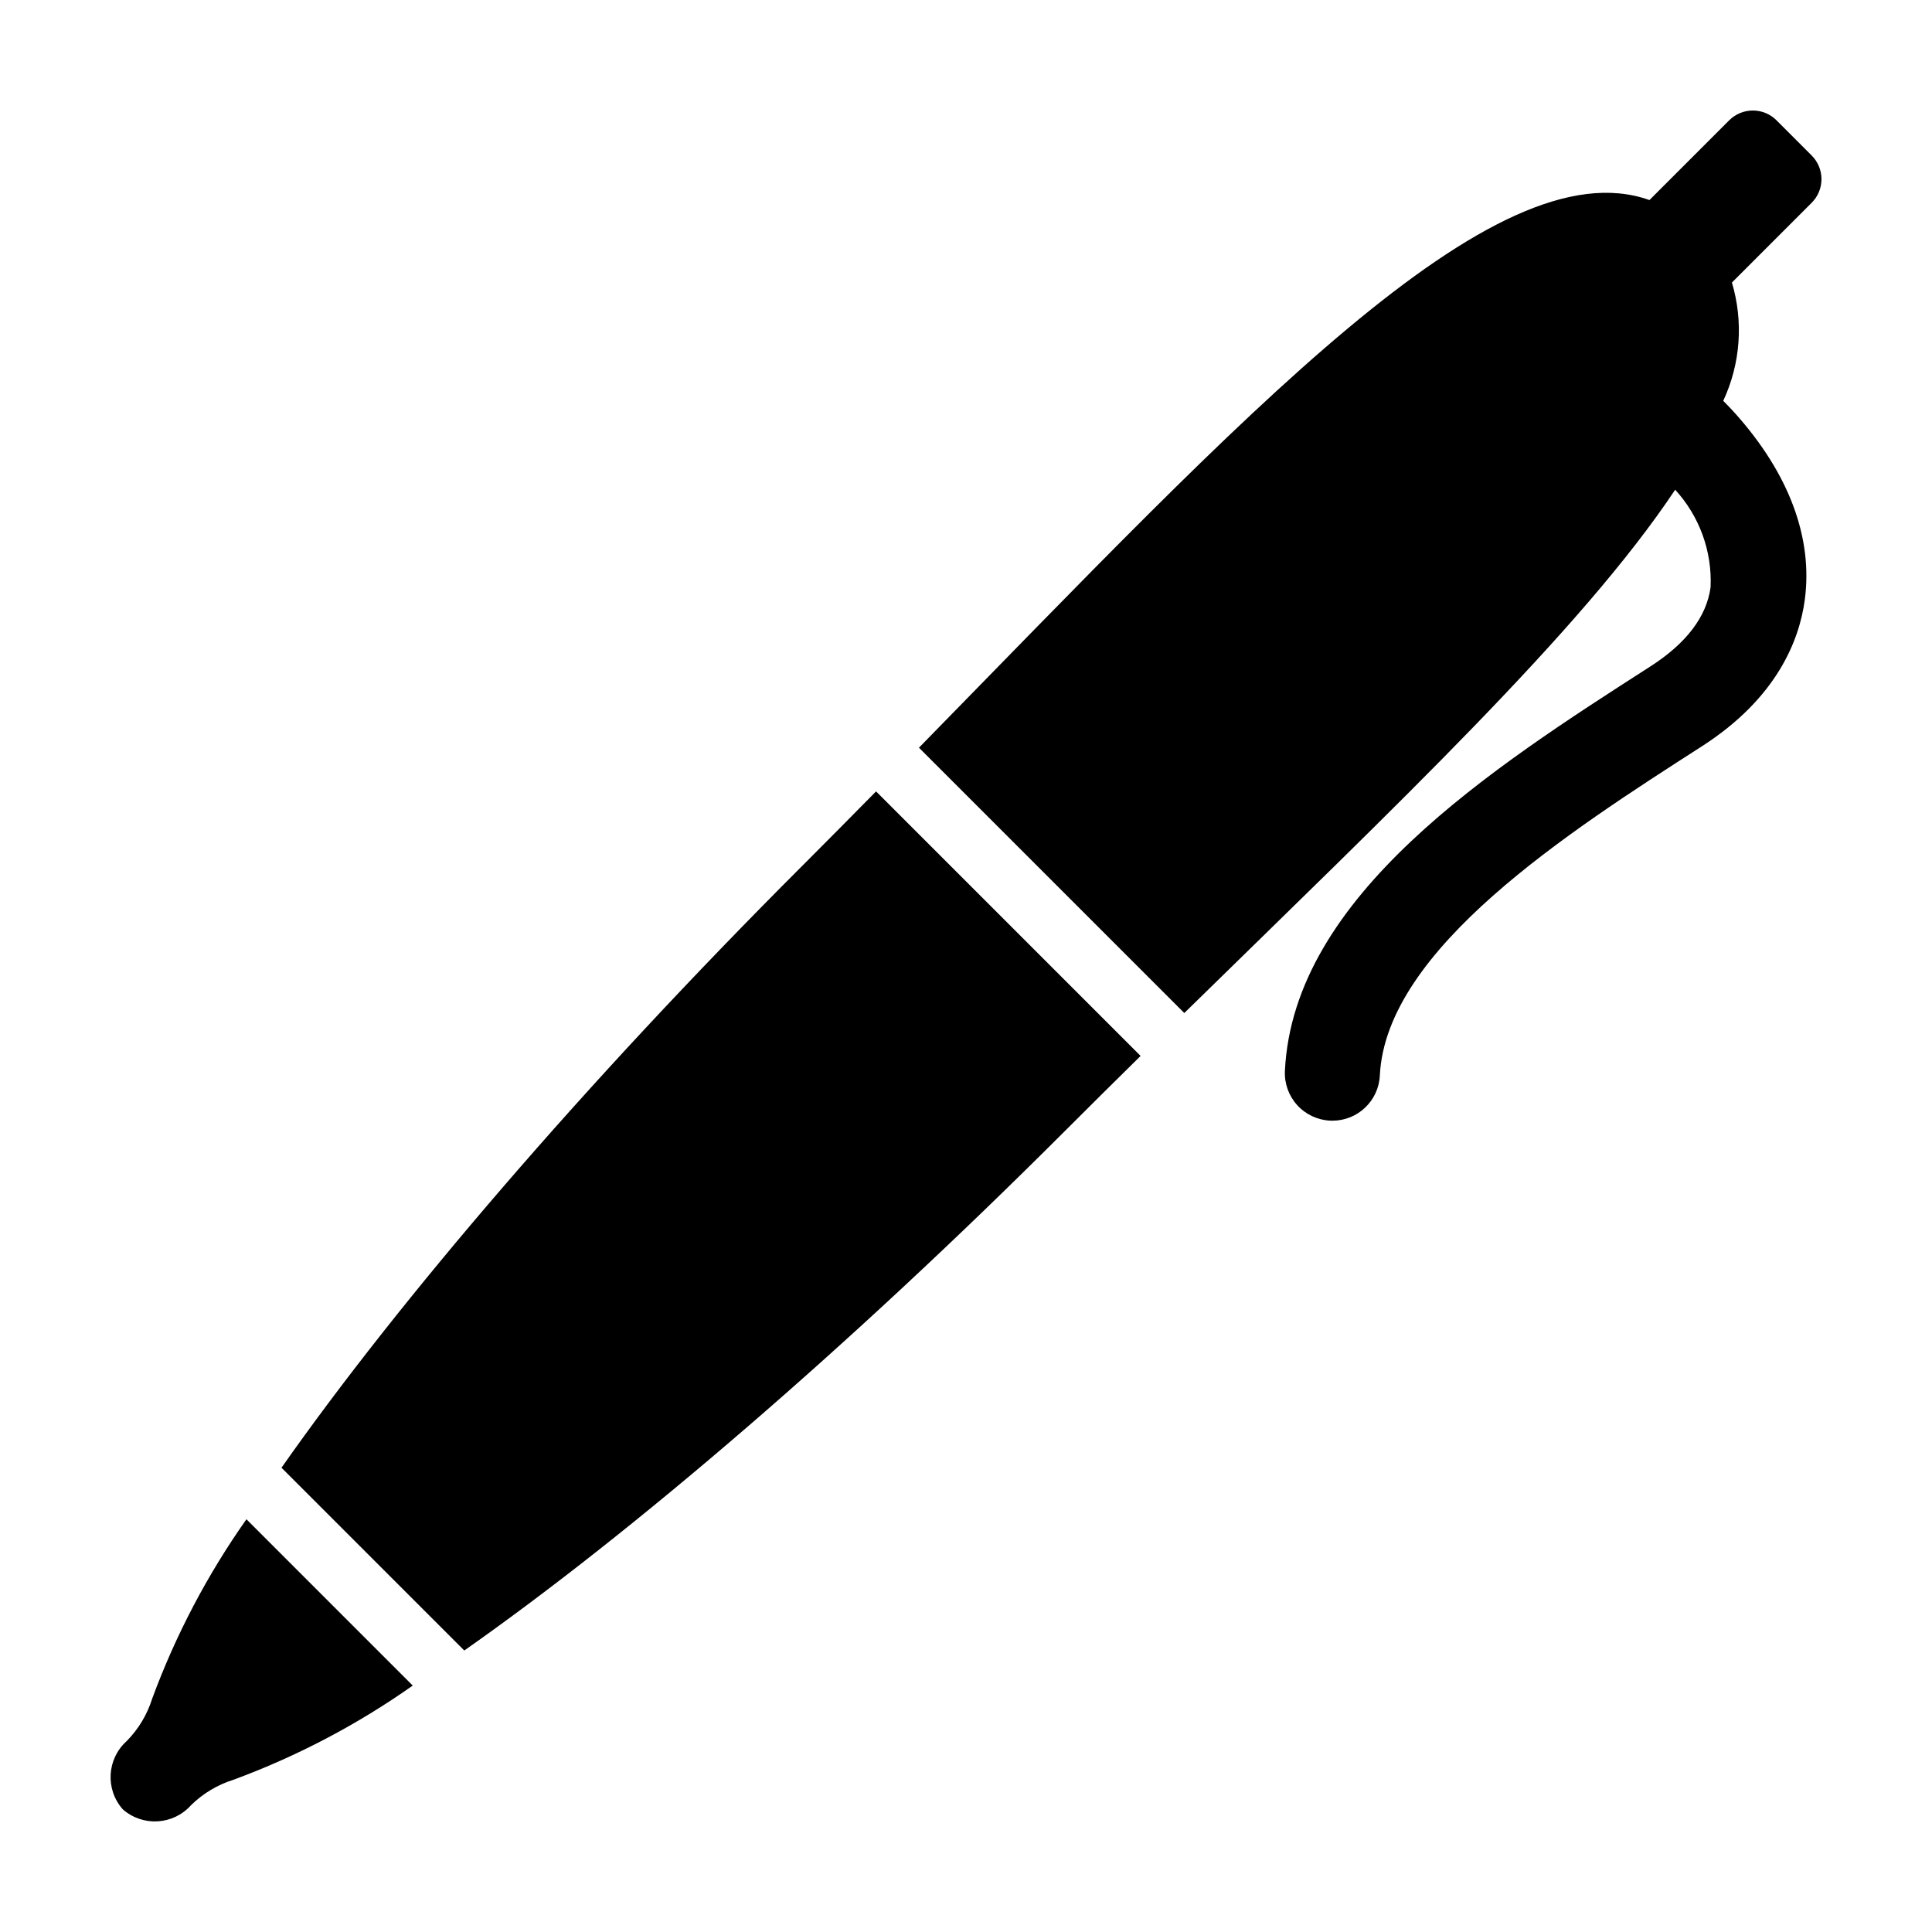
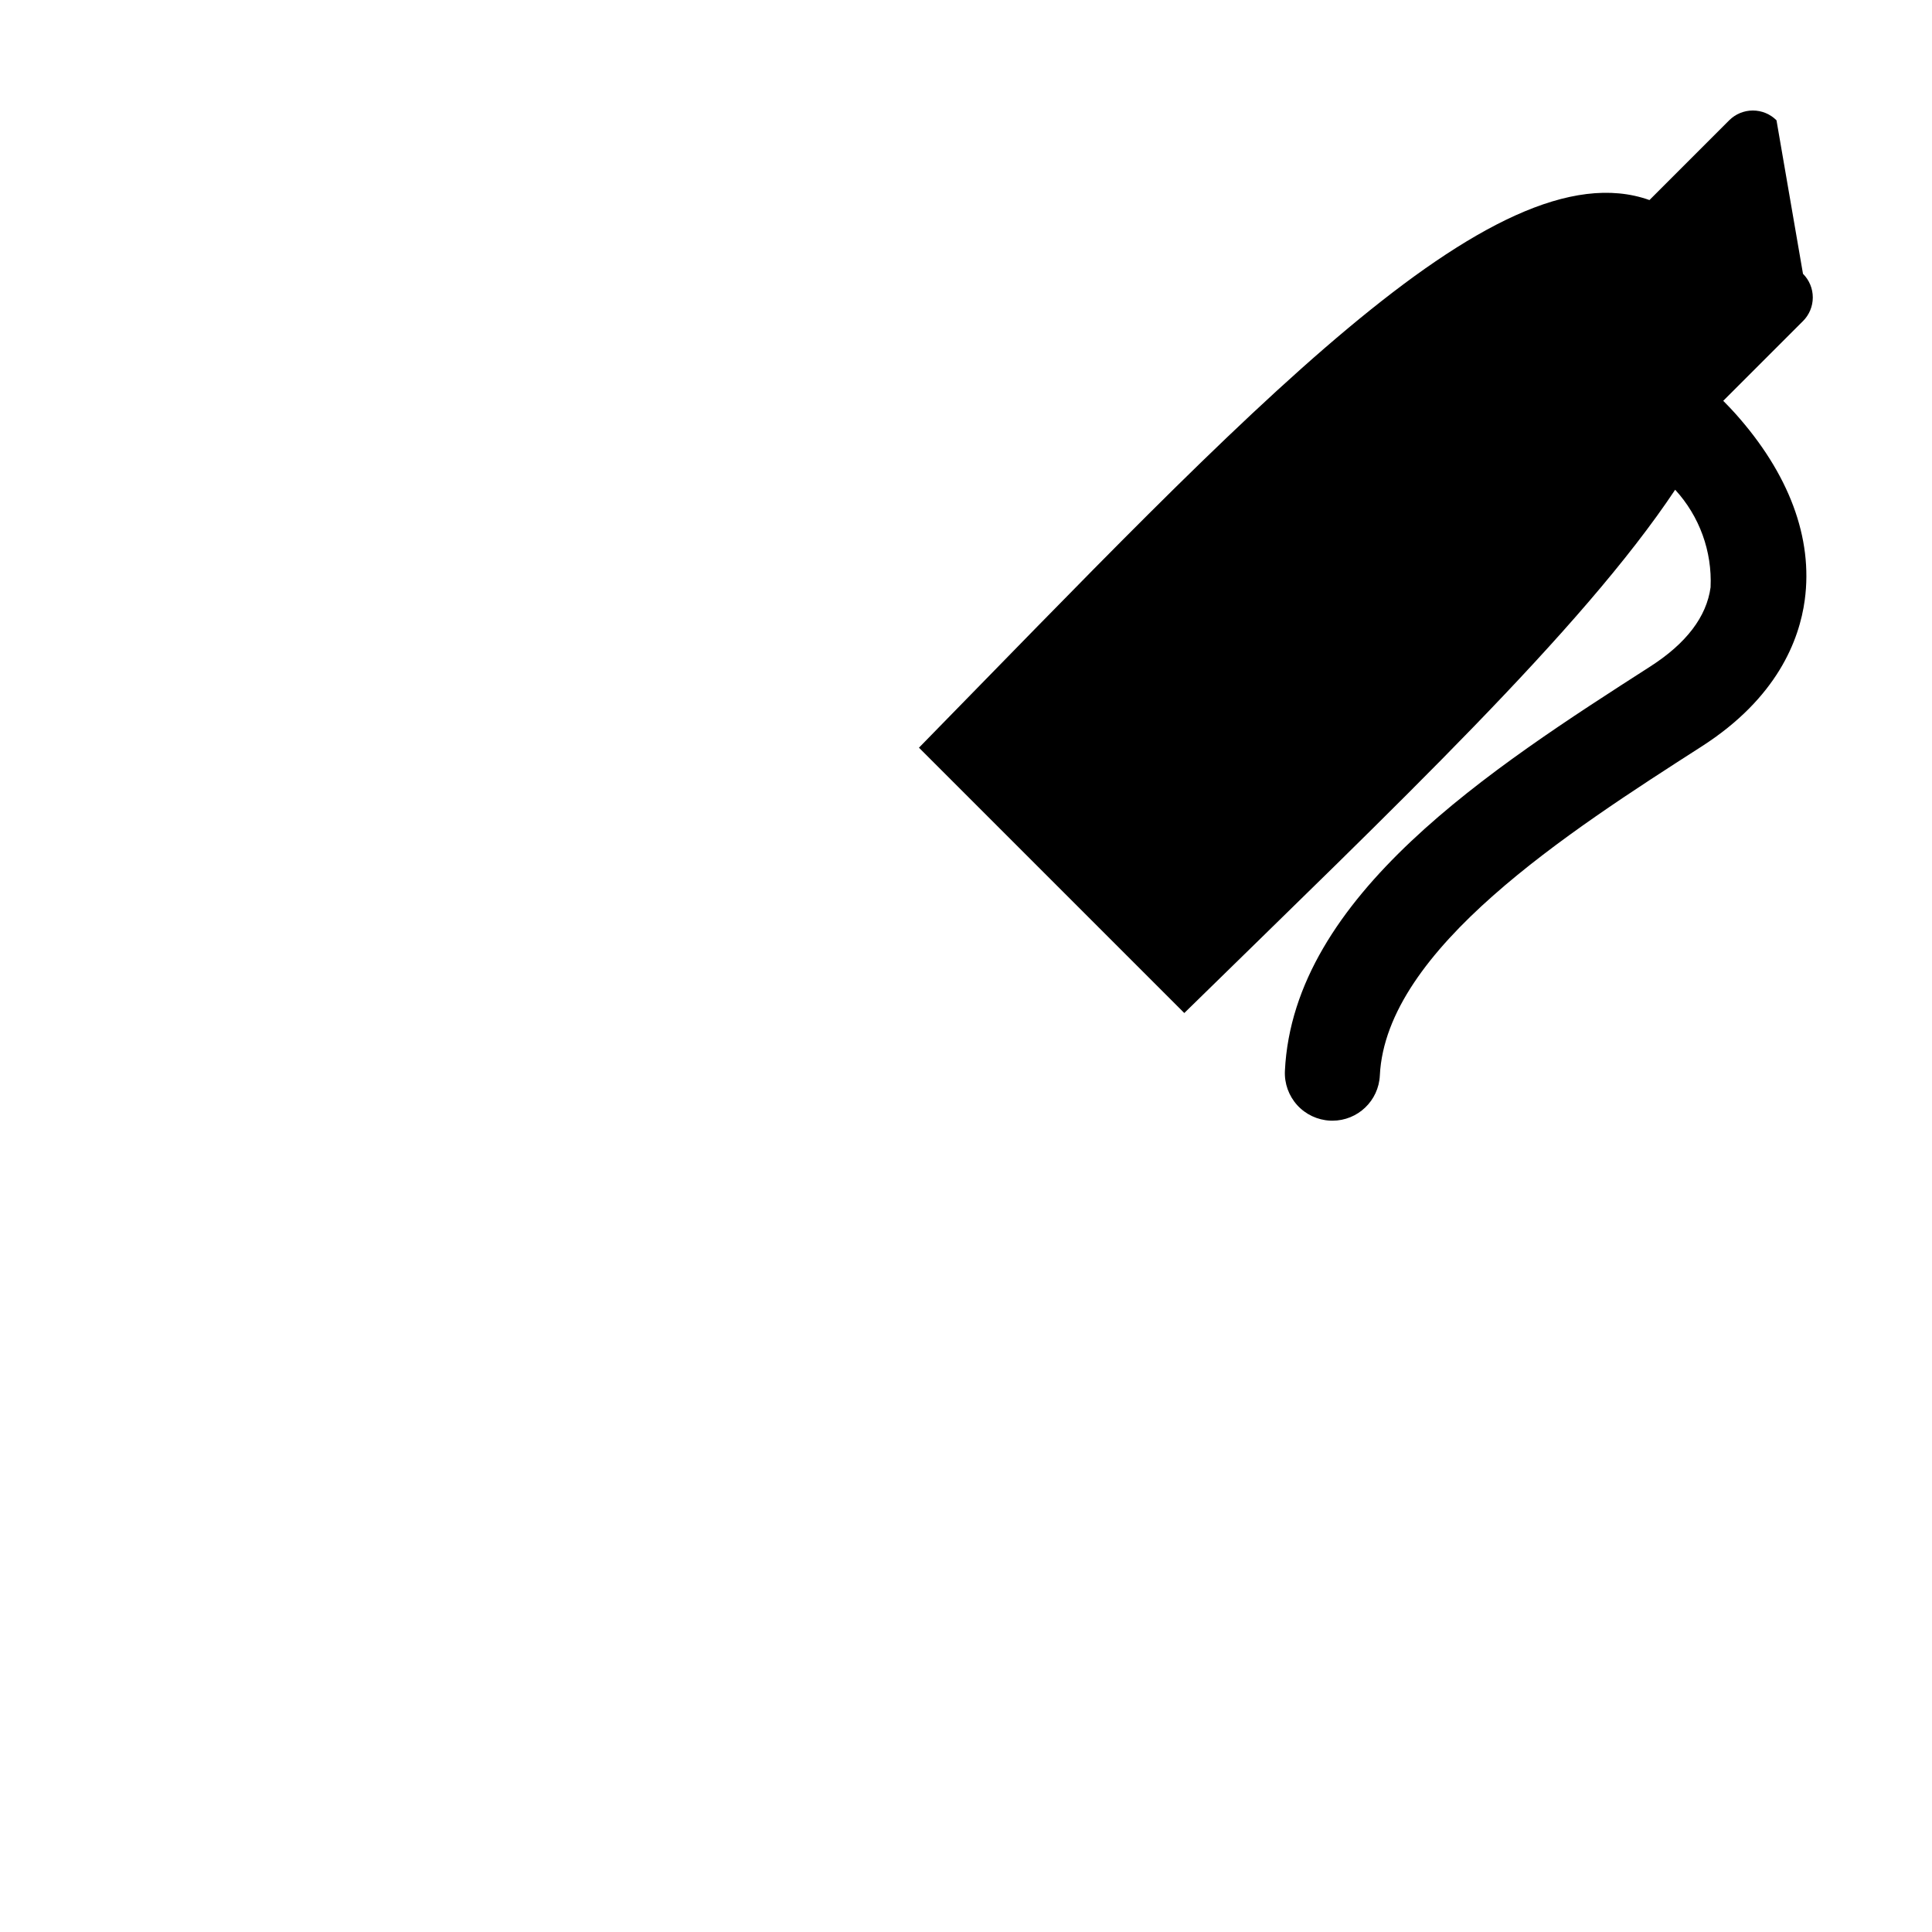
<svg xmlns="http://www.w3.org/2000/svg" fill="#000000" width="800px" height="800px" version="1.1" viewBox="144 144 512 512">
  <g>
-     <path d="m614.79 175.88c-1.66-1.66-3.914-2.594-6.266-2.594-2.352 0-4.606 0.934-6.269 2.594l-21.133 21.137c-41.297-14.711-107.28 56.988-193.59 145.13l70.316 70.316c55.957-54.793 105.27-101.39 130.09-138.68h-0.004c6.445 7.023 9.824 16.328 9.387 25.852-1.059 7.797-6.426 14.855-15.949 20.973-42.156 27.062-94.625 60.742-96.859 107.19-0.16 3.336 1.012 6.598 3.258 9.074 2.246 2.473 5.383 3.949 8.719 4.109 0.207 0.012 0.414 0.016 0.613 0.016 6.719-0.004 12.25-5.281 12.57-11.988 1.609-33.473 49.984-64.527 85.305-87.203 19.961-12.812 25.863-28.168 27.301-38.789 2.223-16.418-4.156-33.523-18.449-49.473-0.941-1.047-1.922-2.078-2.941-3.102l-0.215-0.215c4.582-9.816 5.398-20.973 2.301-31.352l21.137-21.137v0.004c1.664-1.664 2.598-3.918 2.598-6.269 0-2.348-0.934-4.602-2.598-6.266z" />
-     <path d="m356.31 373.75c-57.566 57.562-106.54 114.79-137.71 159.21l48.441 48.441c44.426-31.18 101.65-80.148 159.21-137.71 6.731-6.731 13.402-13.348 20.02-19.855l-70.105-70.105c-6.508 6.613-13.129 13.285-19.852 20.023z" />
-     <path d="m184.34 594.14c-1.328 4.234-3.644 8.094-6.758 11.258-5.262 4.711-5.731 12.785-1.055 18.078 5.293 4.676 13.363 4.203 18.078-1.059 3.16-3.113 7.019-5.43 11.254-6.758 16.859-6.215 32.836-14.609 47.52-24.965l-44.07-44.07c-10.359 14.68-18.754 30.656-24.969 47.516z" />
+     <path d="m614.79 175.88c-1.66-1.66-3.914-2.594-6.266-2.594-2.352 0-4.606 0.934-6.269 2.594l-21.133 21.137c-41.297-14.711-107.28 56.988-193.59 145.13l70.316 70.316c55.957-54.793 105.27-101.39 130.09-138.68h-0.004c6.445 7.023 9.824 16.328 9.387 25.852-1.059 7.797-6.426 14.855-15.949 20.973-42.156 27.062-94.625 60.742-96.859 107.19-0.16 3.336 1.012 6.598 3.258 9.074 2.246 2.473 5.383 3.949 8.719 4.109 0.207 0.012 0.414 0.016 0.613 0.016 6.719-0.004 12.25-5.281 12.57-11.988 1.609-33.473 49.984-64.527 85.305-87.203 19.961-12.812 25.863-28.168 27.301-38.789 2.223-16.418-4.156-33.523-18.449-49.473-0.941-1.047-1.922-2.078-2.941-3.102l-0.215-0.215l21.137-21.137v0.004c1.664-1.664 2.598-3.918 2.598-6.269 0-2.348-0.934-4.602-2.598-6.266z" />
  </g>
</svg>